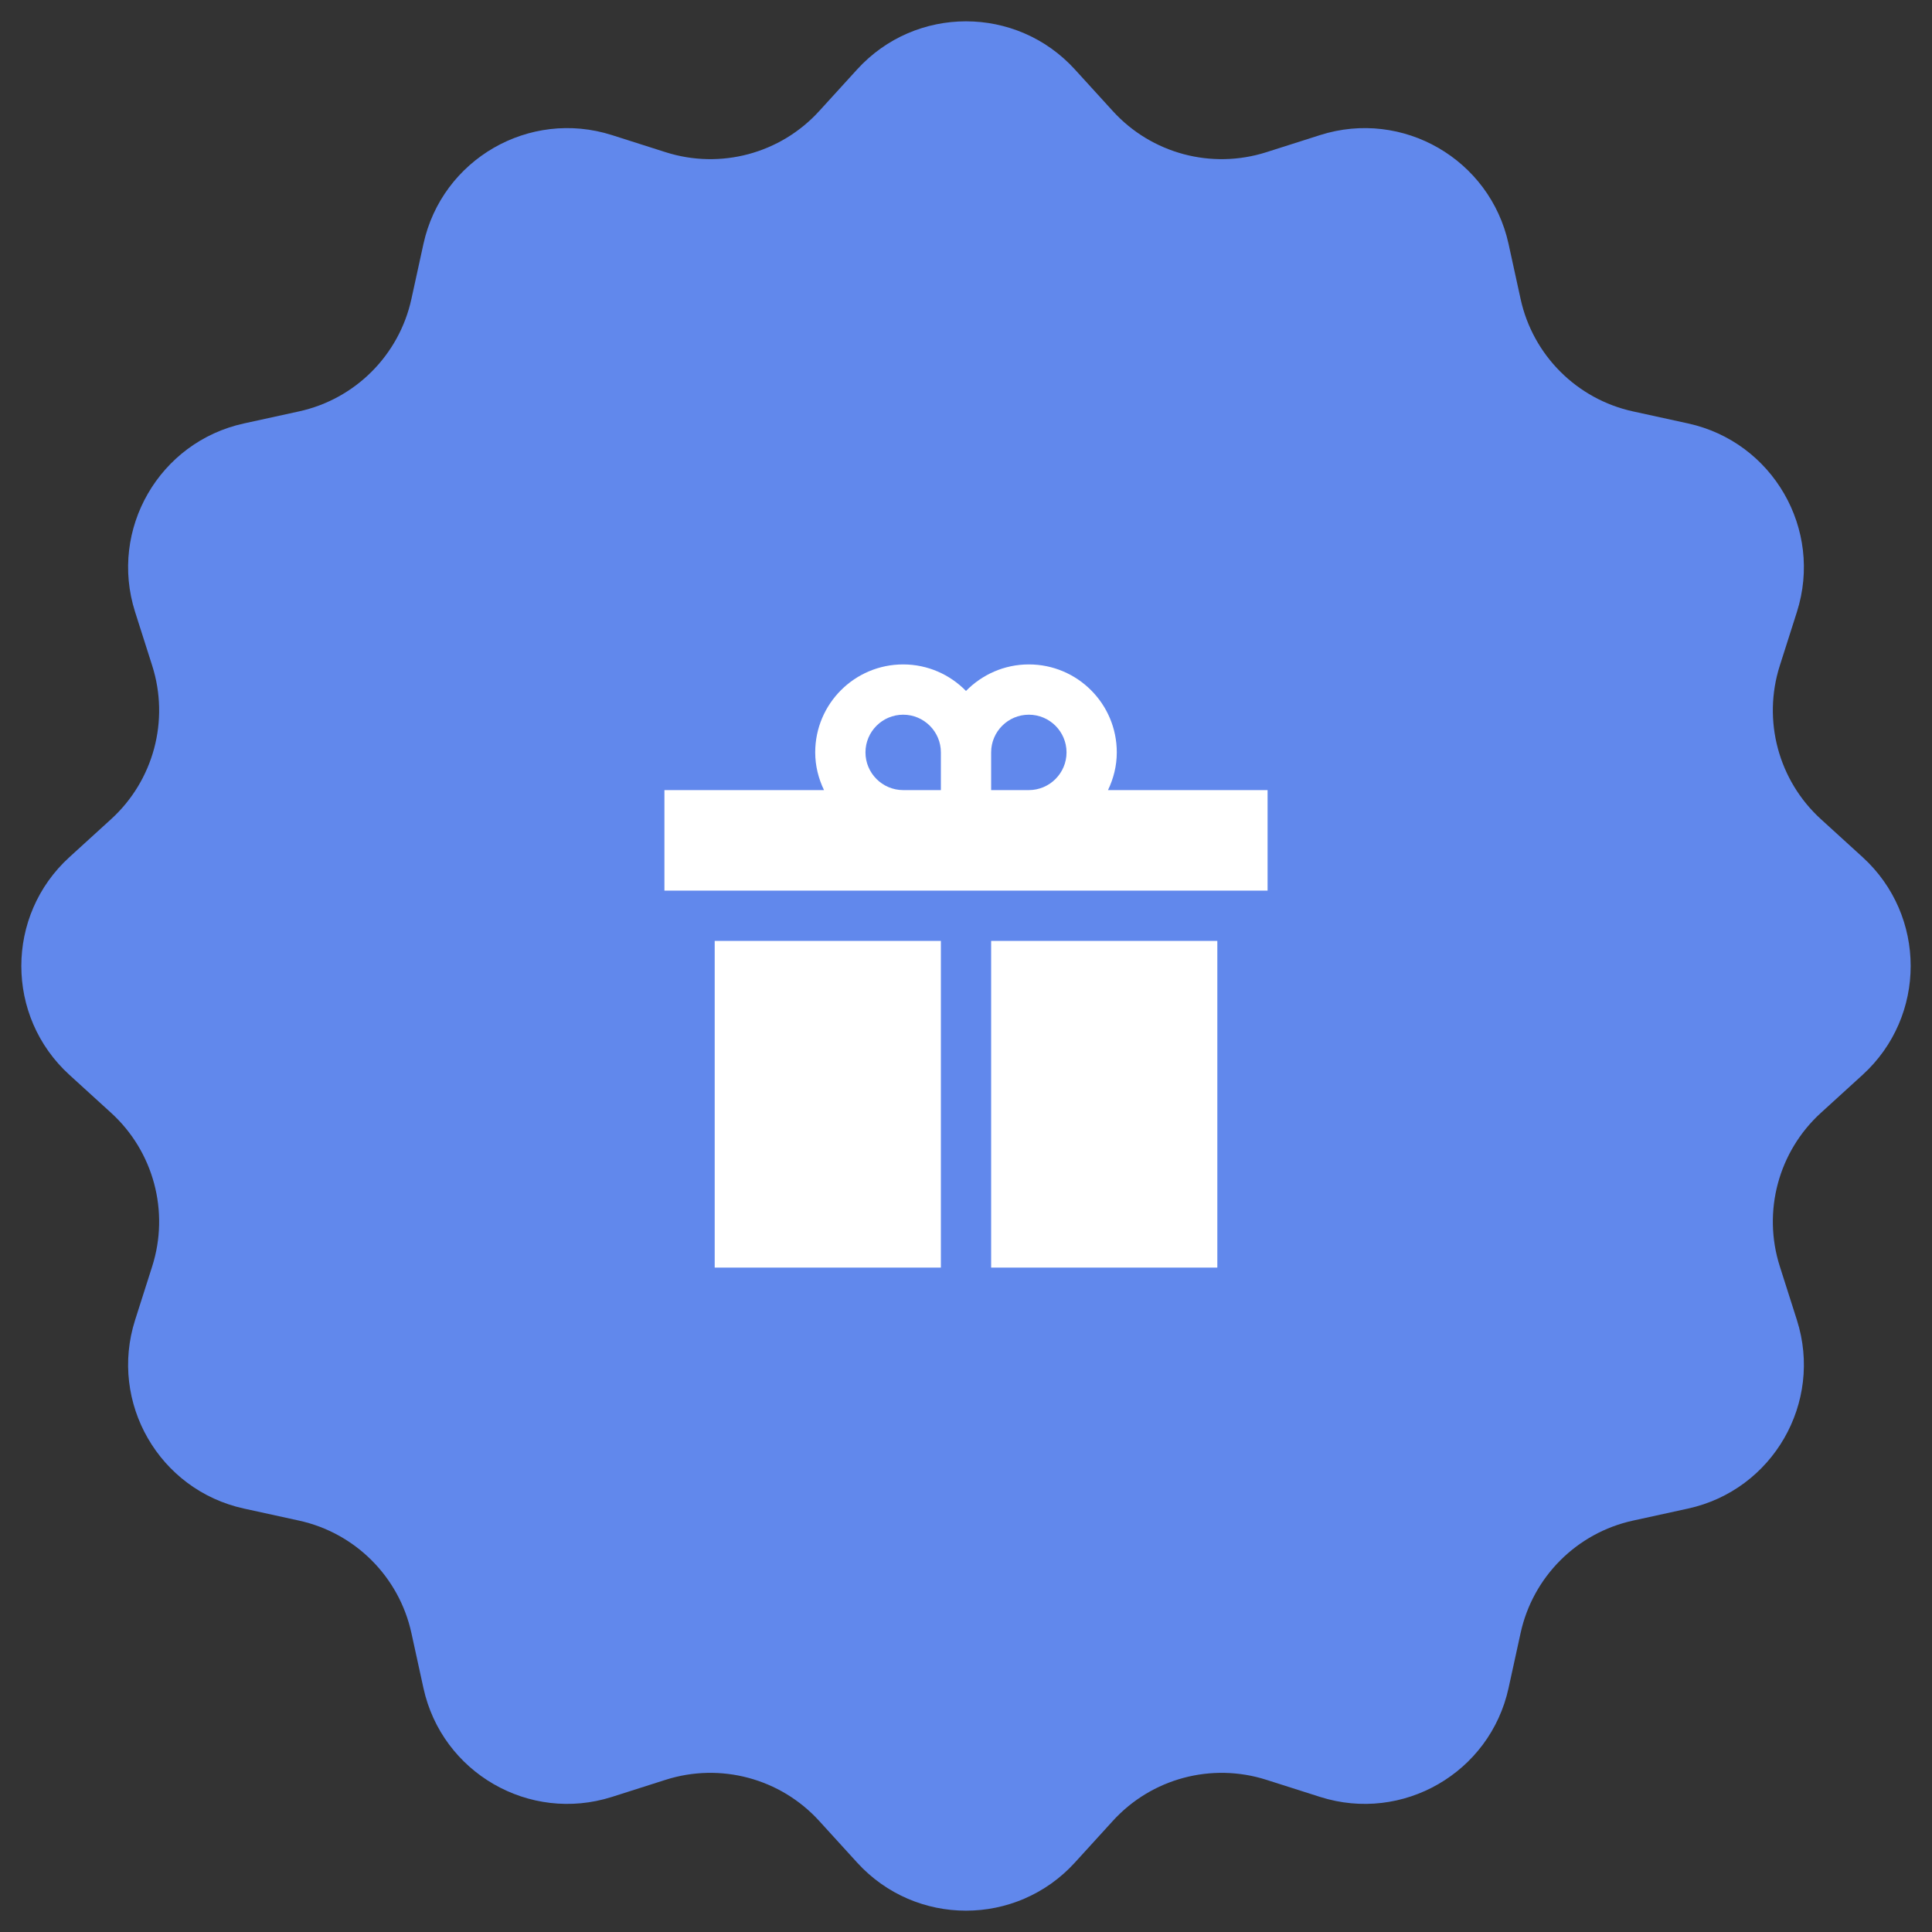
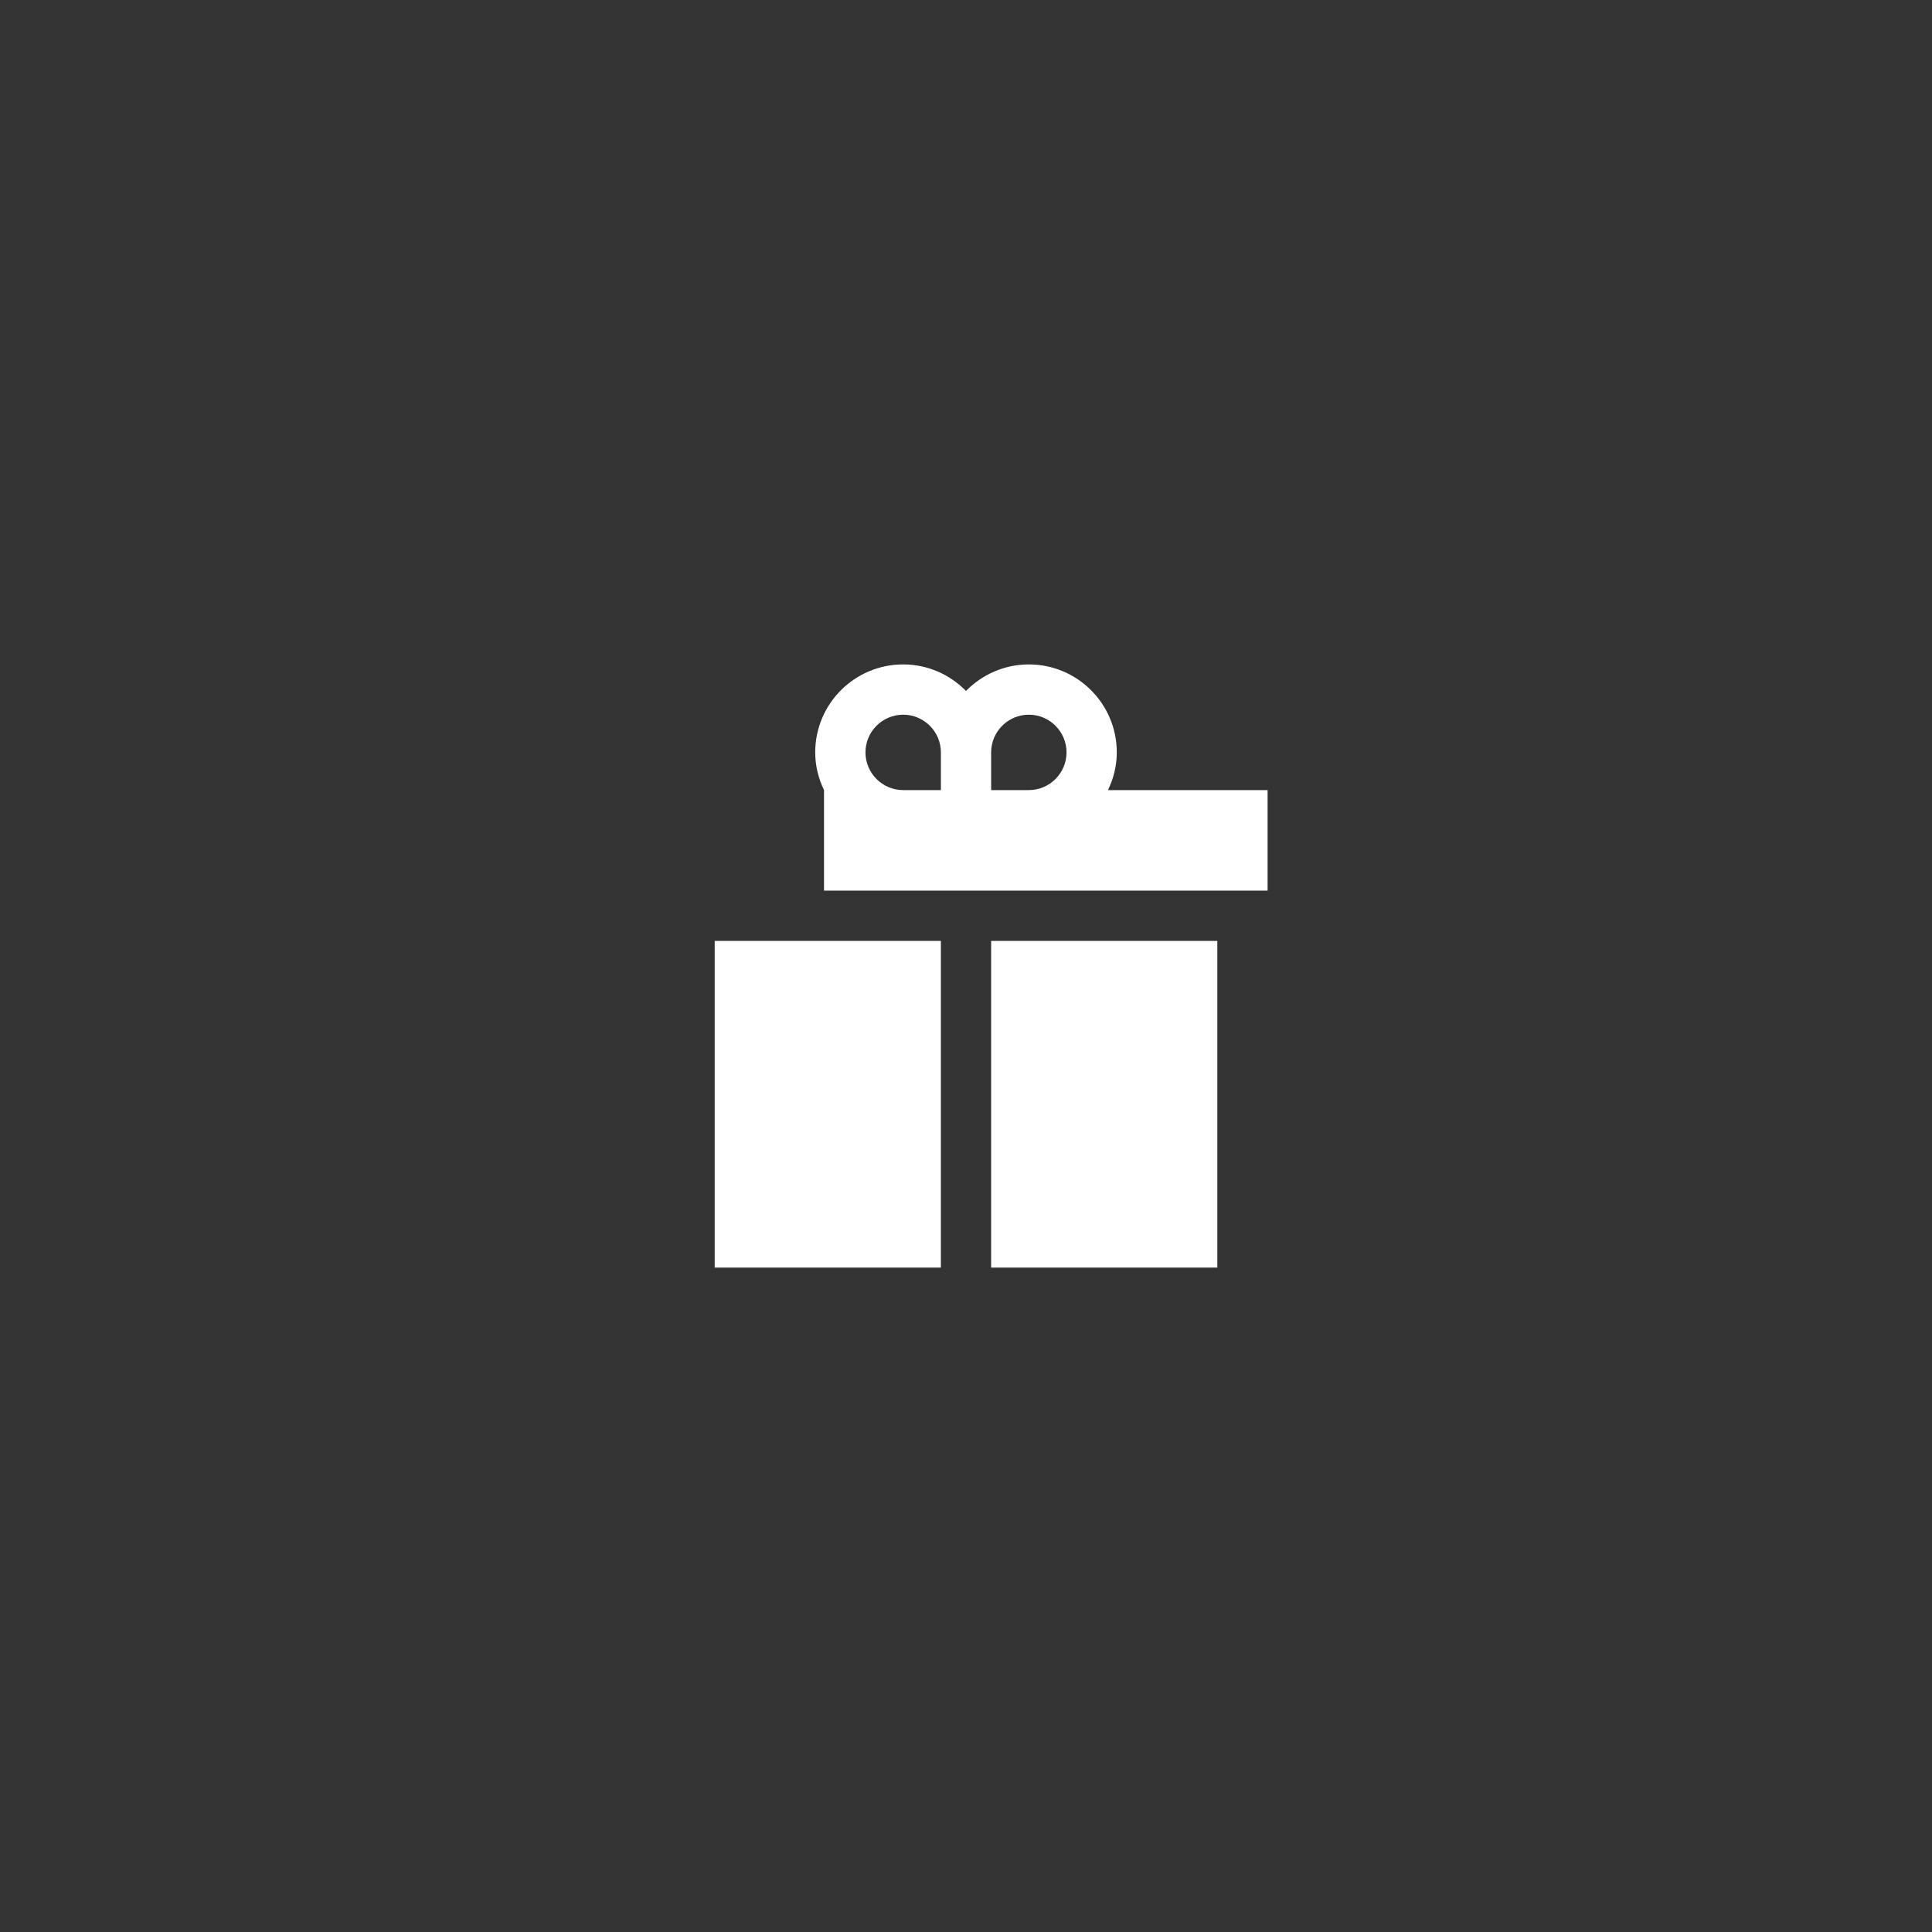
<svg xmlns="http://www.w3.org/2000/svg" width="82" height="82" viewBox="0 0 82 82" fill="none">
  <rect x="0" y="0" width="82" height="82" fill="#333333" stroke="none" />
-   <path d="M36.38 2.946C38.859 0.225 43.141 0.225 45.62 2.946L47.231 4.714C48.875 6.519 51.42 7.201 53.747 6.46L56.026 5.734C59.533 4.617 63.242 6.758 64.028 10.354L64.539 12.691C65.061 15.076 66.924 16.939 69.309 17.461L71.646 17.972C75.242 18.758 77.383 22.466 76.266 25.974L75.54 28.253C74.799 30.58 75.481 33.125 77.286 34.769L79.054 36.38C81.775 38.859 81.775 43.141 79.054 45.62L77.286 47.231C75.481 48.875 74.799 51.42 75.54 53.747L76.266 56.026C77.383 59.533 75.242 63.242 71.646 64.028L69.309 64.539C66.924 65.061 65.061 66.924 64.539 69.309L64.028 71.646C63.242 75.242 59.533 77.383 56.026 76.266L53.747 75.54C51.42 74.799 48.875 75.481 47.231 77.286L45.62 79.054C43.141 81.775 38.859 81.775 36.38 79.054L34.769 77.286C33.125 75.481 30.58 74.799 28.253 75.54L25.974 76.266C22.466 77.383 18.758 75.242 17.972 71.646L17.461 69.309C16.939 66.924 15.076 65.061 12.691 64.539L10.354 64.028C6.758 63.242 4.617 59.533 5.734 56.026L6.46 53.747C7.201 51.42 6.519 48.875 4.714 47.231L2.946 45.62C0.225 43.141 0.225 38.859 2.946 36.38L4.714 34.769C6.519 33.125 7.201 30.58 6.46 28.253L5.734 25.974C4.617 22.466 6.758 18.758 10.354 17.972L12.691 17.461C15.076 16.939 16.939 15.076 17.461 12.691L17.972 10.354C18.758 6.758 22.466 4.617 25.974 5.734L28.253 6.46C30.58 7.201 33.125 6.519 34.769 4.714L36.38 2.946Z" fill="#6188EC" />
-   <path d="M47.027 33.534C47.26 33.047 47.4 32.509 47.4 31.934C47.4 29.872 45.729 28.2 43.667 28.2C42.621 28.2 41.678 28.634 41 29.326C40.322 28.634 39.379 28.2 38.334 28.2C36.271 28.2 34.6 29.872 34.6 31.934C34.6 32.509 34.74 33.047 34.973 33.534H28.2V37.8H53.8V33.534H47.027ZM43.667 30.334C44.549 30.334 45.267 31.051 45.267 31.934C45.267 32.816 44.549 33.534 43.667 33.534H42.067V31.934C42.067 31.051 42.784 30.334 43.667 30.334ZM36.733 31.934C36.733 31.051 37.451 30.334 38.334 30.334C39.216 30.334 39.934 31.051 39.934 31.934V33.534H38.334C37.451 33.534 36.733 32.816 36.733 31.934ZM30.334 39.934H39.934V53.8H30.334V39.934ZM42.067 39.934H51.667V53.8H42.067V39.934Z" fill="white" />
+   <path d="M47.027 33.534C47.26 33.047 47.4 32.509 47.4 31.934C47.4 29.872 45.729 28.2 43.667 28.2C42.621 28.2 41.678 28.634 41 29.326C40.322 28.634 39.379 28.2 38.334 28.2C36.271 28.2 34.6 29.872 34.6 31.934C34.6 32.509 34.74 33.047 34.973 33.534V37.8H53.8V33.534H47.027ZM43.667 30.334C44.549 30.334 45.267 31.051 45.267 31.934C45.267 32.816 44.549 33.534 43.667 33.534H42.067V31.934C42.067 31.051 42.784 30.334 43.667 30.334ZM36.733 31.934C36.733 31.051 37.451 30.334 38.334 30.334C39.216 30.334 39.934 31.051 39.934 31.934V33.534H38.334C37.451 33.534 36.733 32.816 36.733 31.934ZM30.334 39.934H39.934V53.8H30.334V39.934ZM42.067 39.934H51.667V53.8H42.067V39.934Z" fill="white" />
</svg>